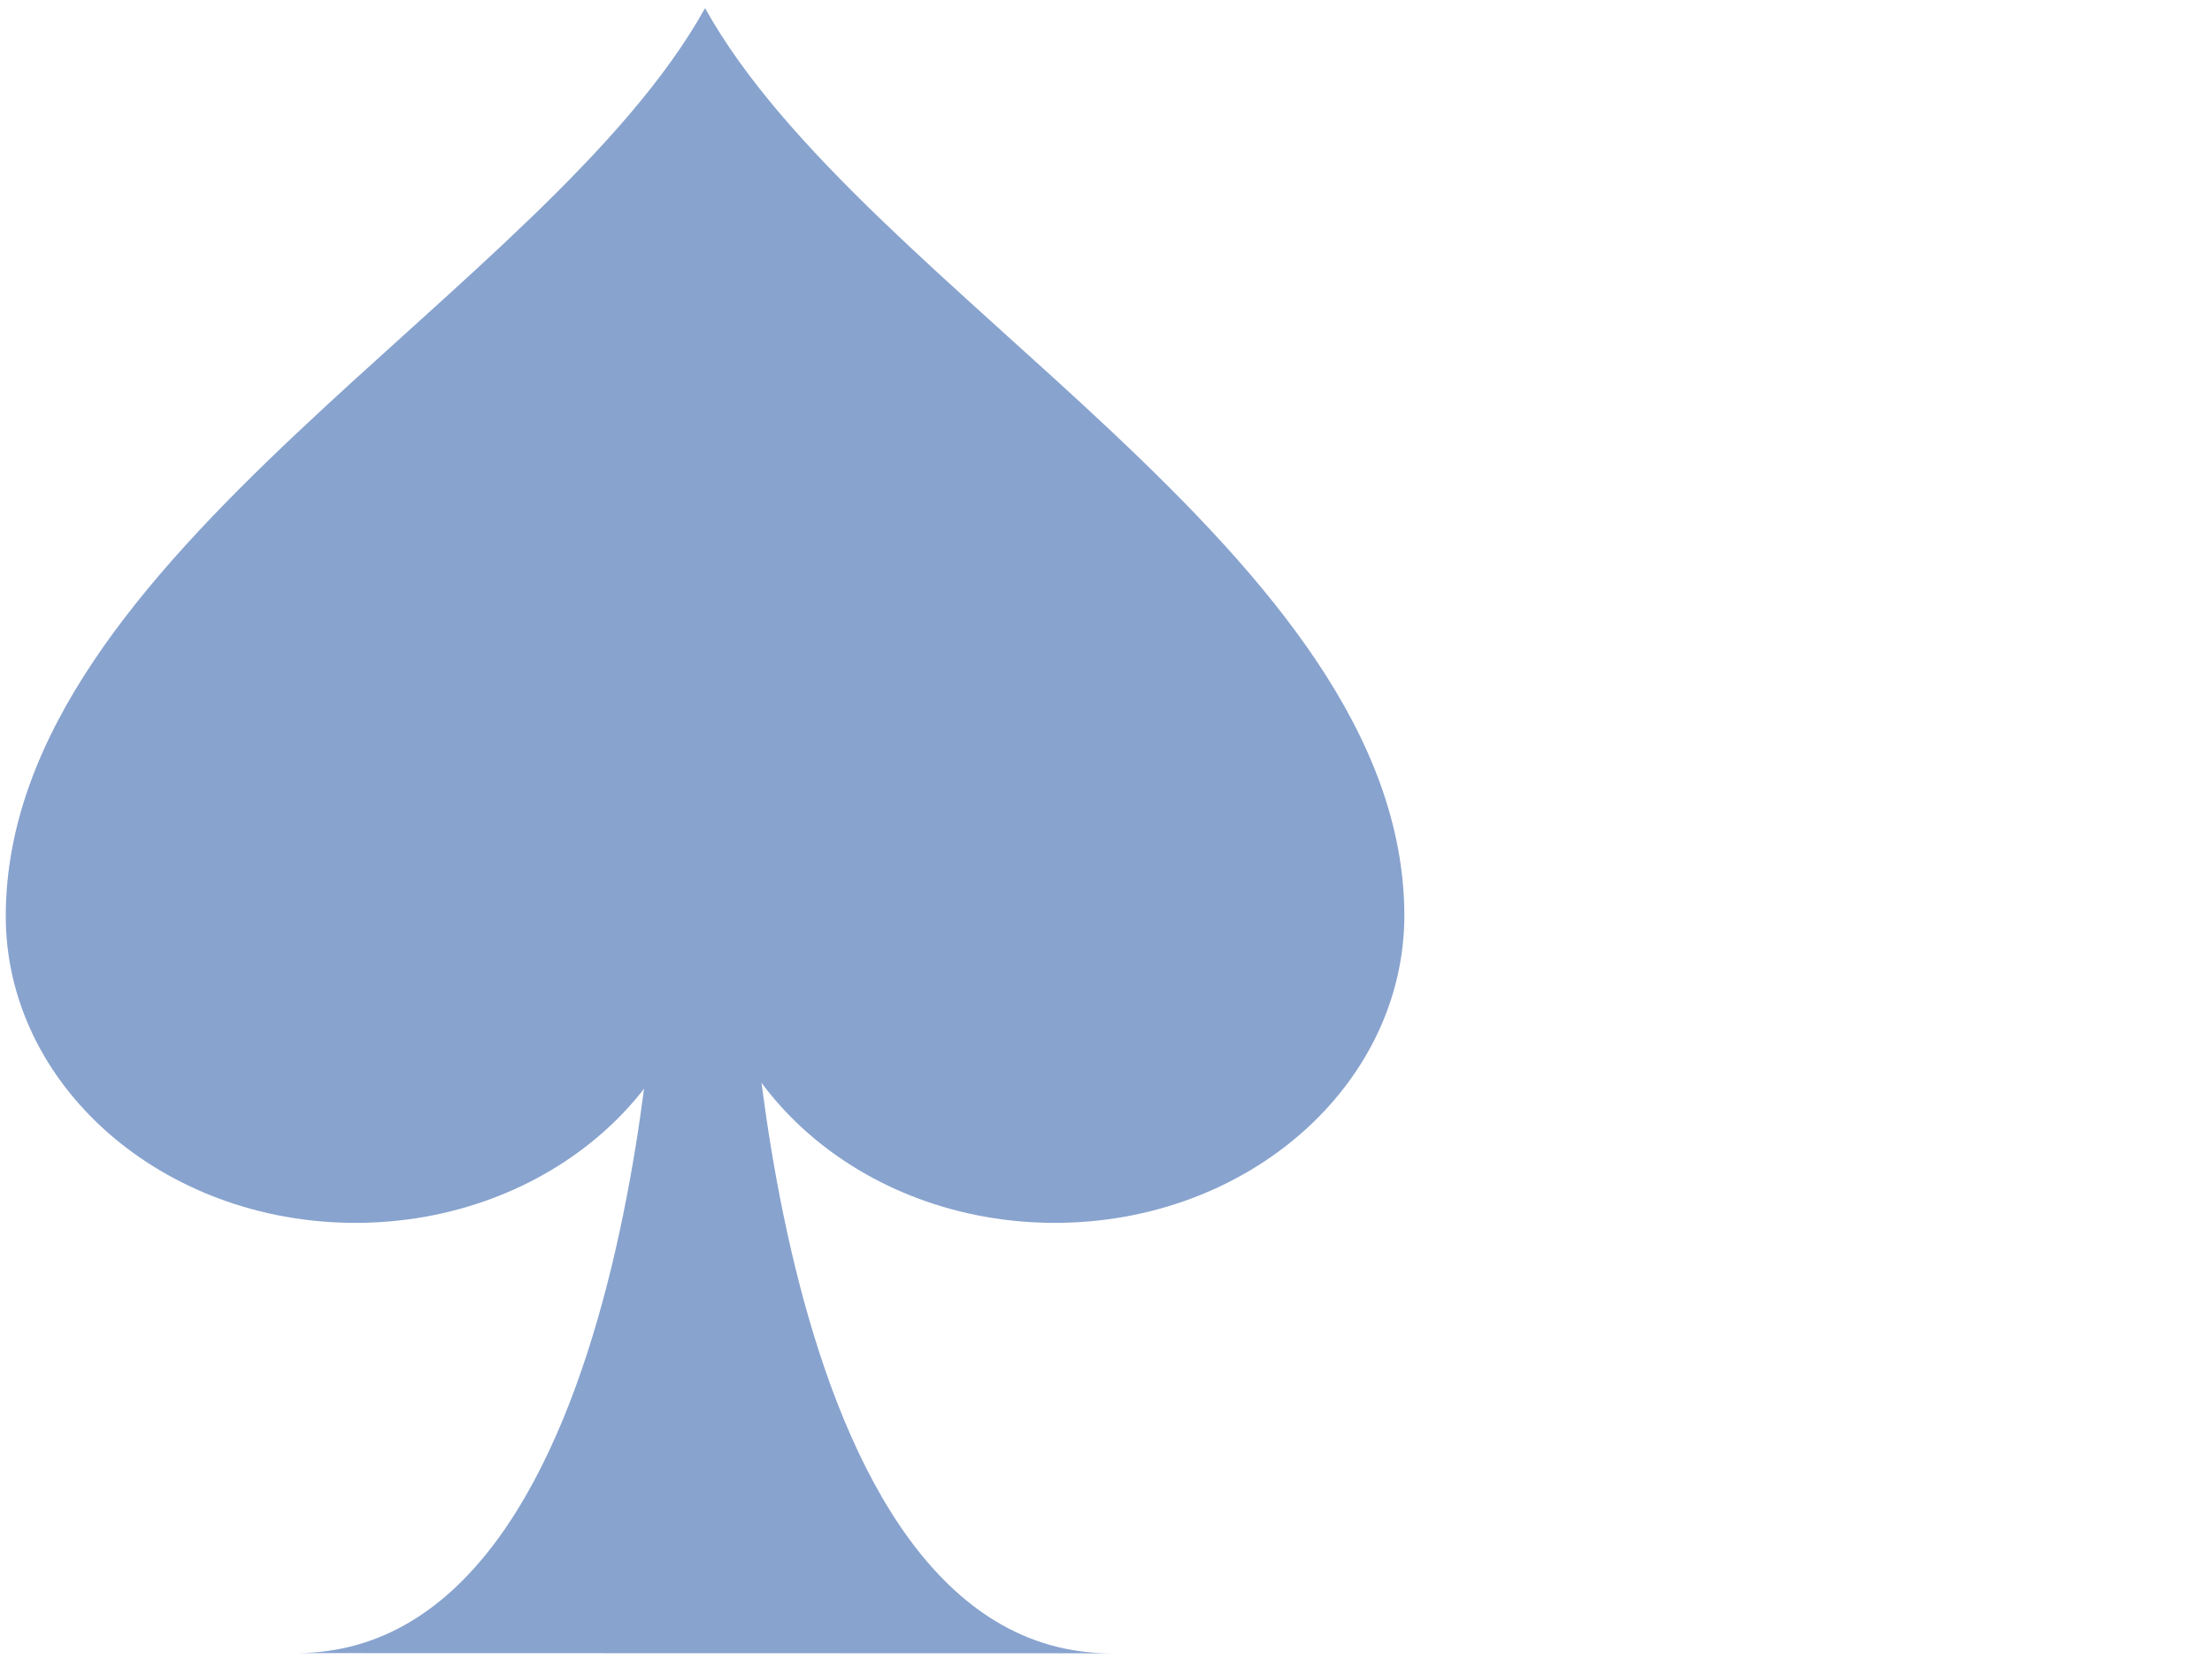
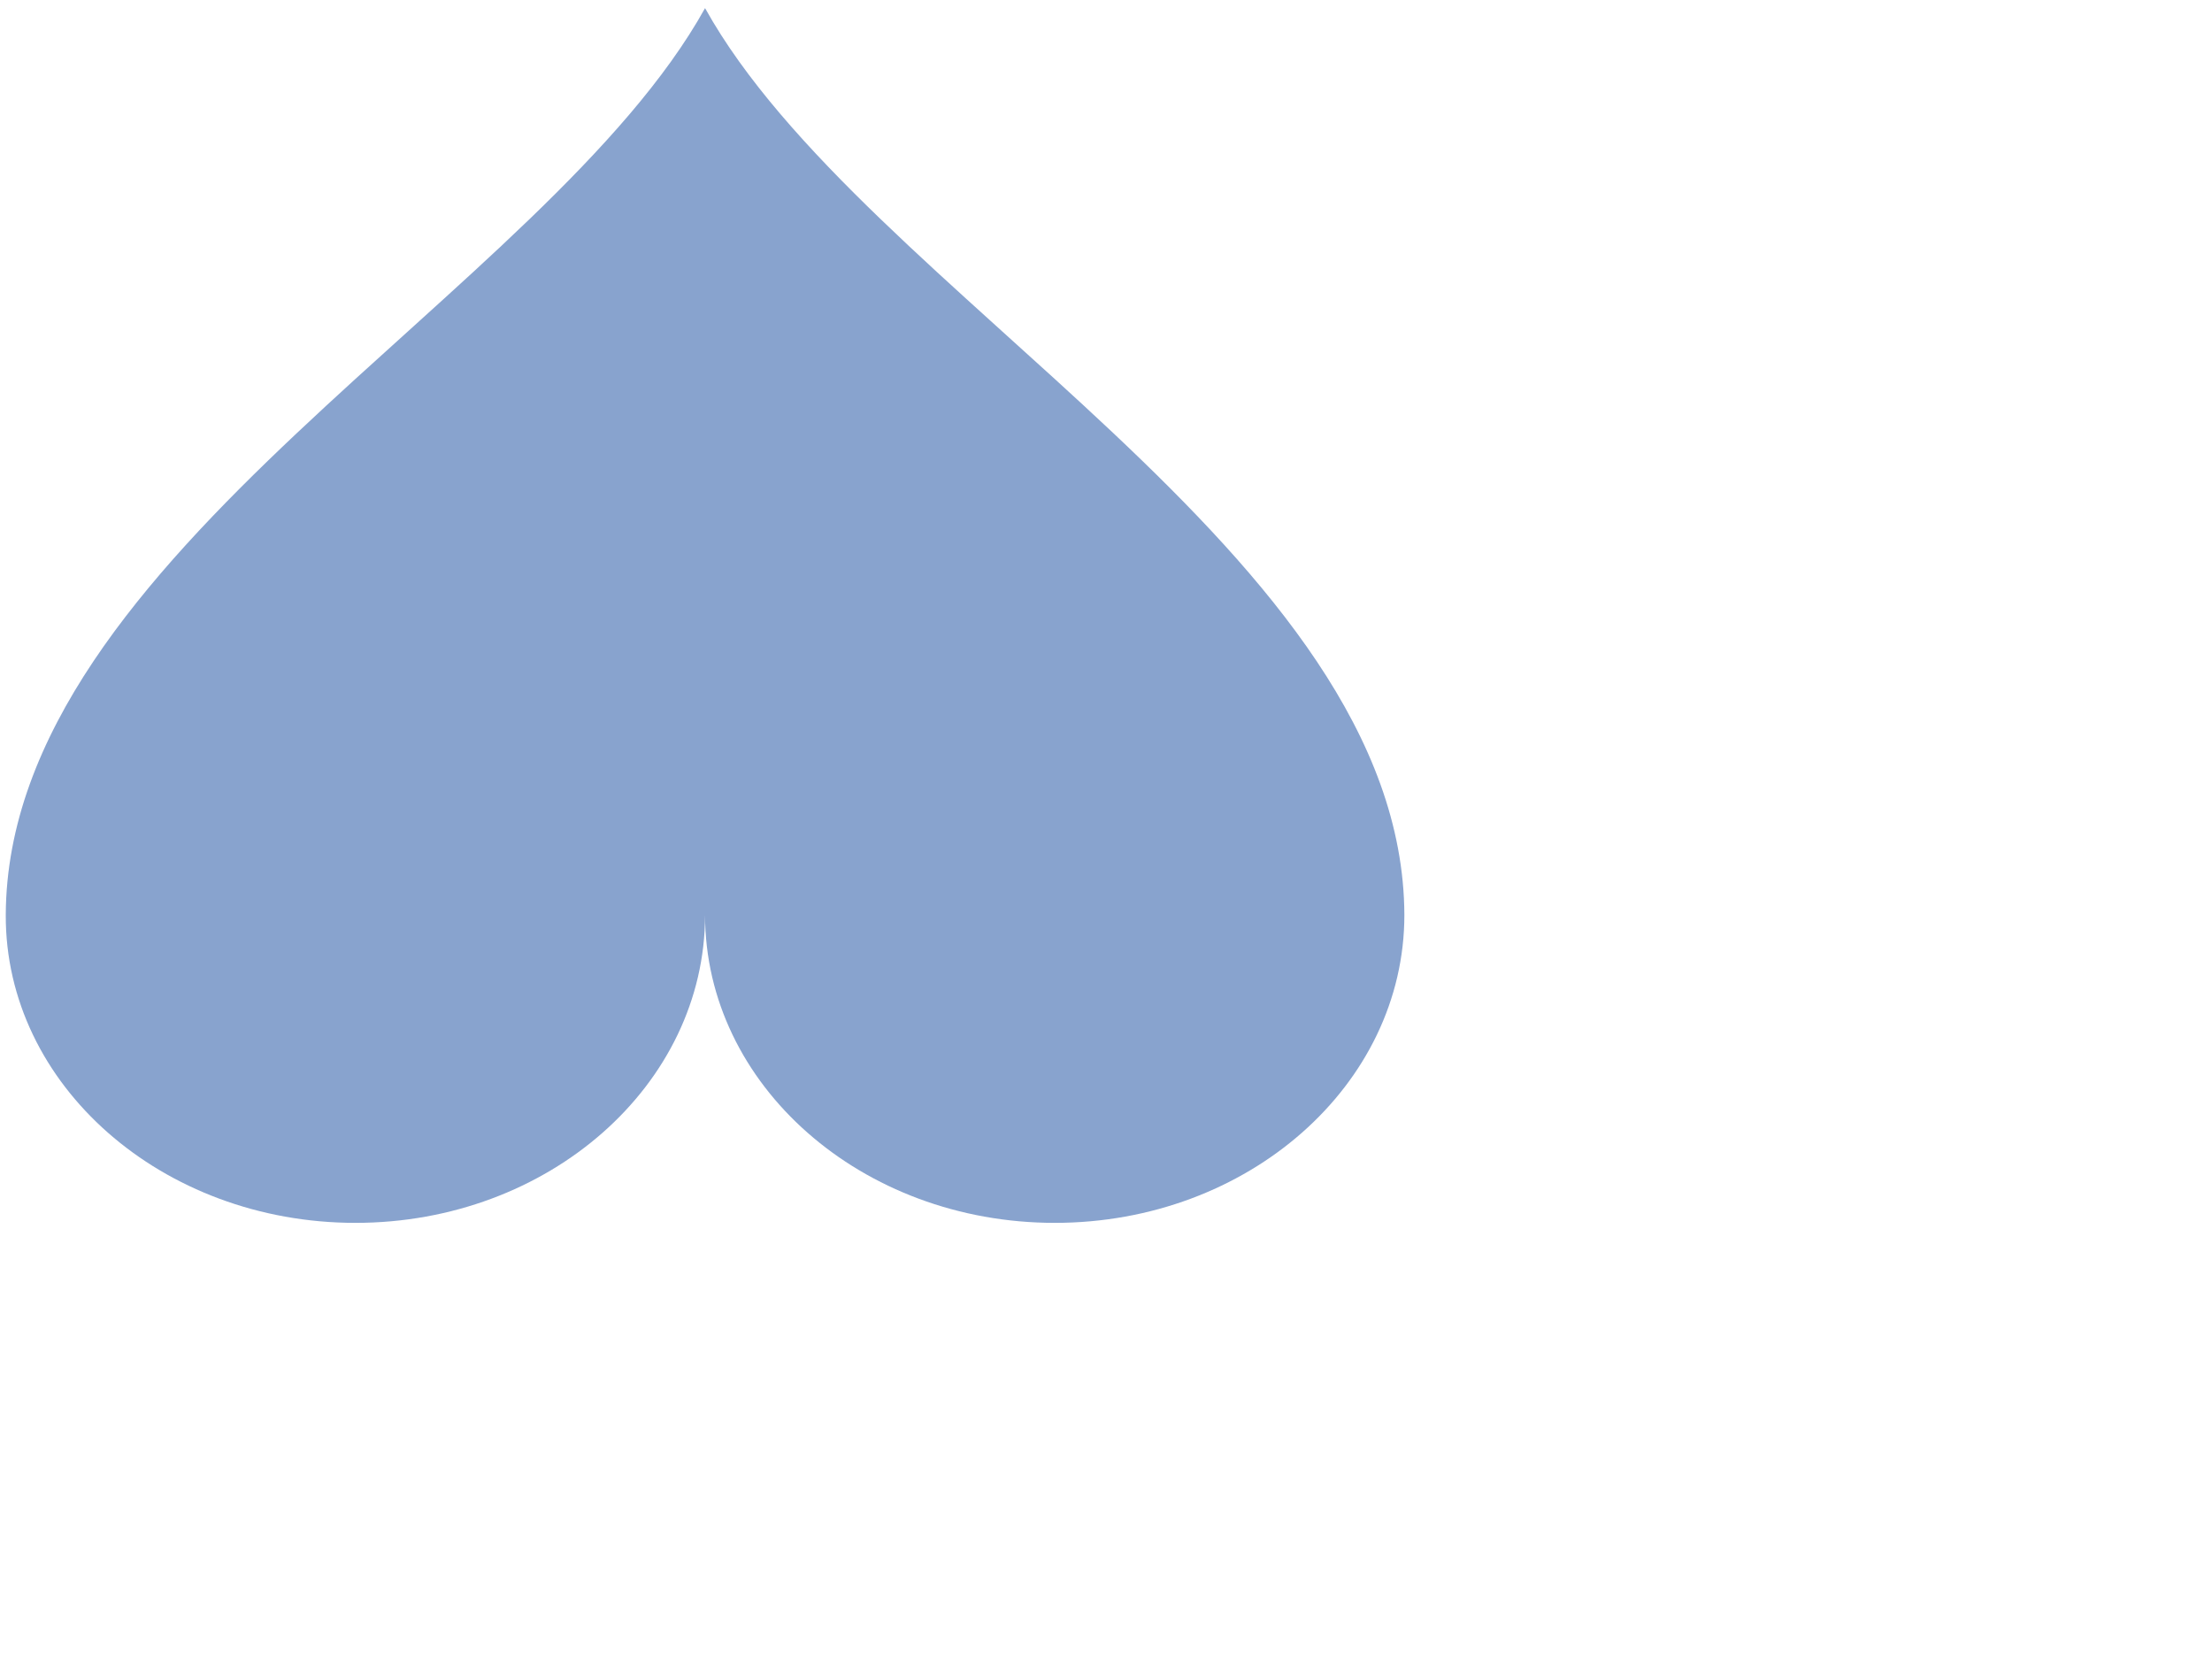
<svg xmlns="http://www.w3.org/2000/svg" width="1600" height="1200">
  <title>spade</title>
  <g>
    <title>Layer 1</title>
    <g id="svg_1">
      <g transform="matrix(35.985 0 0 35.985 -2550.64 -3750.97)" id="g2005">
-         <path style="vector-effect: non-scaling-stroke; " stroke-width="0" fill="#88a3ce" stroke="#88a3ce" id="path2007" d="m93.222,137.47c-3.479,0.003 -5.31,-3.707 -6.27,-7.416c-0.961,-3.712 -1.052,-7.424 -1.052,-7.424l-1.775,-0.018c0,0 -0.333,14.848 -7.291,14.854l16.387,0.004l0,0z" />
-       </g>
+         </g>
      <path stroke-width="0" fill="#88a3ce" stroke="#88a3ce" id="path2009" d="m1015.821,661.767c-1.09,-260.613 -391.271,-449.641 -505.834,-655.89c-114.527,206.248 -504.709,395.277 -505.815,655.89c-0.51,123.067 113.245,222.765 252.934,222.765c139.654,0 252.881,-99.698 252.881,-222.765c0,123.067 113.263,222.765 252.952,222.765c139.689,0 252.882,-99.698 252.882,-222.765l0,0z" />
    </g>
  </g>
</svg>